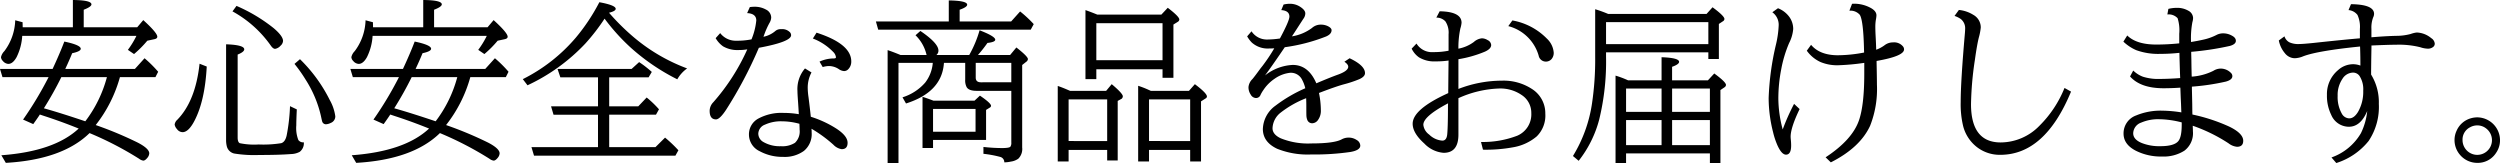
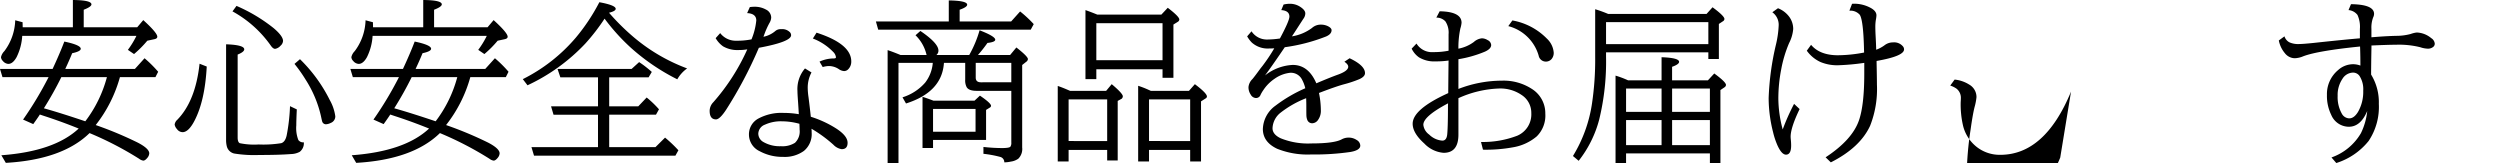
<svg xmlns="http://www.w3.org/2000/svg" width="550.952" height="35.929" viewBox="0 0 550.952 35.929">
  <path d="M21.094,27.56a81.023,81.023,0,0,1,9.256,3.864q2.544,1.32,2.545,2.375a1.668,1.668,0,0,1-.434,1q-.49.6-.886.6a2,2,0,0,1-.924-.415,73.253,73.253,0,0,0-10.915-5.655Q13.76,35.175,1.282,35.892L.3,34.214q11.651-.849,17.041-5.882-3.712-1.508-7.6-2.77l-.962-.322q-.282.473-1.451,2.112l-2.244-1A77.849,77.849,0,0,0,10.707,17H.546L0,15.193H11.593q1.6-3.448,2.583-6.032,3.618.755,3.619,1.583,0,.585-1.885.981-.7,1.7-1.395,3.185l-.132.283H29.728l2.129-2.356a26.758,26.758,0,0,1,3,2.978L34.251,17H26.429A30.012,30.012,0,0,1,21.094,27.56ZM5,6.013H16.061V0q4.09.036,4.09.961,0,.528-1.7,1.187V6.013H30.236L31.575,4.43q3.092,2.808,3.092,3.657,0,.414-.623.546l-1.583.34a23.462,23.462,0,0,1-2.922,2.94l-1.357-.924A18.769,18.769,0,0,0,30.067,7.9H4.9a12.21,12.21,0,0,1-1.244,4.694q-.829,1.49-1.829,1.489a1.685,1.685,0,0,1-1.206-.66,1.267,1.267,0,0,1-.4-.829,2.694,2.694,0,0,1,.735-1.32A11.877,11.877,0,0,0,3.355,4.467L4.977,4.9Q4.995,5.542,5,6.013Zm13.8,20.716A27.85,27.85,0,0,0,23.563,17H13.516A75.724,75.724,0,0,1,9.67,23.864Q13.2,24.847,18.794,26.729Z" />
  <path d="M43.979,14.043l1.583.622q-.4,7.5-2.677,11.9-1.32,2.563-2.657,2.563A1.569,1.569,0,0,1,39,28.445a1.882,1.882,0,0,1-.509-1,1.729,1.729,0,0,1,.585-1.055Q43.092,22.263,43.979,14.043ZM65.412,24.109q-.114,2.338-.113,3.507a7.247,7.247,0,0,0,.452,3.242,1.316,1.316,0,0,0,1.207.509,2.388,2.388,0,0,1-.905,2.093,4.21,4.21,0,0,1-1.9.49q-2.658.207-7.05.207a27.548,27.548,0,0,1-5.467-.32,2.167,2.167,0,0,1-1.64-1.546,5.629,5.629,0,0,1-.17-1.527v-21q4,.132,4,1.111,0,.567-1.452,1.15V30.293q0,1.037.471,1.263a15.68,15.68,0,0,0,4.148.283,24.841,24.841,0,0,0,4.976-.283q.886-.264,1.207-1.716a40.944,40.944,0,0,0,.735-6.446ZM52.122,1.3a35.743,35.743,0,0,1,8.163,4.883q2.093,1.771,2.092,2.846a1.534,1.534,0,0,1-.565,1.056,1.989,1.989,0,0,1-1.188.679q-.453,0-.961-.736a24.991,24.991,0,0,0-8.427-7.521ZM66.109,13.044a33.212,33.212,0,0,1,6.56,8.992,9.984,9.984,0,0,1,1.226,3.6,1.533,1.533,0,0,1-1,1.451,2.634,2.634,0,0,1-1.056.3.851.851,0,0,1-.829-.6c-.038-.1-.132-.509-.283-1.224a25.243,25.243,0,0,0-3.374-8.012A31.431,31.431,0,0,0,64.9,14.081Z" />
  <path d="M98.307,27.56a81.1,81.1,0,0,1,9.256,3.864q2.544,1.32,2.544,2.375a1.666,1.666,0,0,1-.433,1q-.491.6-.886.6a1.994,1.994,0,0,1-.924-.415,73.253,73.253,0,0,0-10.915-5.655Q90.973,35.175,78.5,35.892l-.981-1.678q11.651-.849,17.041-5.882-3.713-1.508-7.6-2.77L86,25.24q-.282.473-1.452,2.112l-2.243-1A77.849,77.849,0,0,0,87.92,17H77.759l-.546-1.81H88.806q1.6-3.448,2.583-6.032,3.618.755,3.619,1.583,0,.585-1.885.981-.7,1.7-1.4,3.185l-.132.283H106.94l2.13-2.356a26.843,26.843,0,0,1,3,2.978l-.6,1.188h-7.822A30.029,30.029,0,0,1,98.307,27.56ZM82.208,6.013H93.273V0q4.091.036,4.091.961,0,.528-1.7,1.187V6.013h11.782l1.339-1.583q3.092,2.808,3.091,3.657,0,.414-.622.546l-1.583.34a23.462,23.462,0,0,1-2.922,2.94l-1.357-.924A18.769,18.769,0,0,0,107.28,7.9H82.114a12.21,12.21,0,0,1-1.244,4.694q-.831,1.49-1.829,1.489a1.685,1.685,0,0,1-1.206-.66,1.267,1.267,0,0,1-.4-.829,2.694,2.694,0,0,1,.735-1.32,11.877,11.877,0,0,0,2.394-6.805l1.621.433Q82.209,5.542,82.208,6.013Zm13.8,20.716A27.85,27.85,0,0,0,100.776,17H90.729a75.724,75.724,0,0,1-3.846,6.861Q90.408,24.847,96.007,26.729Z" />
  <path d="M134.217,2.809a49.907,49.907,0,0,0,5.222,5.2,39.5,39.5,0,0,0,11.989,7.069,7.547,7.547,0,0,0-2.168,2.4,46.3,46.3,0,0,1-10.085-6.825,44.492,44.492,0,0,1-5.938-6.541,44.366,44.366,0,0,1-4.222,5.467,41.588,41.588,0,0,1-12.762,9.218l-1.037-1.357A37.041,37.041,0,0,0,126.9,8.294,42.658,42.658,0,0,0,132.087.489q3.6.662,3.6,1.452Q135.688,2.449,134.217,2.809Zm.038,14.232v6.39h6.41l1.847-1.942a22.03,22.03,0,0,1,2.715,2.6l-.661,1.187H134.255v7.145h10.2l2.111-2.093a29.008,29.008,0,0,1,2.94,2.79l-.659,1.188h-31.16l-.566-1.885h14.666V25.278h-9.8l-.546-1.847h10.349v-6.39h-8.3l-.622-1.848h16.325l1.659-1.507a22.969,22.969,0,0,1,2.79,2.167l-.7,1.188Z" />
  <path d="M165.246,1.564a7.365,7.365,0,0,1,1.037-.076,5.026,5.026,0,0,1,2.526.622,1.992,1.992,0,0,1,1.149,1.773,2.626,2.626,0,0,1-.4,1.206,18.03,18.03,0,0,0-1.094,2.432l-.169.453-.038.131a5.837,5.837,0,0,0,2.6-1.262,1.775,1.775,0,0,1,1.3-.415,2.355,2.355,0,0,1,1.98.735,1,1,0,0,1,.207.6q0,1.452-7.107,2.771l-.113.264a92.6,92.6,0,0,1-7.088,13.365q-1.413,2.149-2.243,2.149-1.4,0-1.4-1.9a2.76,2.76,0,0,1,.81-1.885,46.012,46.012,0,0,0,7.484-11.65,11.2,11.2,0,0,1-1.9.151,6.307,6.307,0,0,1-3.431-.81,5.672,5.672,0,0,1-1.639-1.81l1-1.112a4.322,4.322,0,0,0,3.619,1.678,16.029,16.029,0,0,0,3.28-.3,14.657,14.657,0,0,0,1.056-4.166q0-1.507-2.017-1.621ZM177.405,15.08l1.432.886a7.133,7.133,0,0,0-.829,3.525,15.466,15.466,0,0,0,.17,1.905q.3,2.335.509,4.334a23.352,23.352,0,0,1,5.73,2.677q2.374,1.584,2.375,3.055,0,1.413-1.3,1.413a3.213,3.213,0,0,1-1.829-.98,29.627,29.627,0,0,0-4.826-3.525q.038.376.038.867a4.8,4.8,0,0,1-1.7,4.015,7.2,7.2,0,0,1-4.6,1.32,10.5,10.5,0,0,1-5.146-1.244,4.056,4.056,0,0,1-2.375-3.677,3.935,3.935,0,0,1,2.111-3.544,10.73,10.73,0,0,1,5.542-1.224,20.1,20.1,0,0,1,3.336.282q-.075-1.375-.169-2.714-.132-1.791-.132-2.413A6.975,6.975,0,0,1,177.405,15.08Zm-1.226,12.2a14.772,14.772,0,0,0-3.9-.547,8.378,8.378,0,0,0-3.694.736,2.2,2.2,0,0,0-1.471,2,2.146,2.146,0,0,0,1.131,1.829,7.19,7.19,0,0,0,3.864.924,5.142,5.142,0,0,0,3.092-.754,3.462,3.462,0,0,0,1.018-2.9c0-.239-.012-.61-.038-1.113Zm4.43-13.7a7.529,7.529,0,0,1,3.129-.7q.49,0,.491-.265a1.976,1.976,0,0,0-.623-1.187,12.334,12.334,0,0,0-4.467-2.941L179.95,7.2q7.653,2.47,7.653,6.334a2.349,2.349,0,0,1-.679,1.735,1.247,1.247,0,0,1-.9.395,2.263,2.263,0,0,1-1.169-.434,4.012,4.012,0,0,0-2.112-.677,5.007,5.007,0,0,0-1.432.225Z" />
  <path d="M209.093,4.731V.094q4.053.057,4.053.942,0,.53-1.659,1.112V4.731h11.348l1.979-2.206a26.262,26.262,0,0,1,3,2.79l-.66,1.226H193.541l-.509-1.81Zm13.78,15.288h-7.654q-1.7,0-2.186-.811a3.229,3.229,0,0,1-.321-1.658v-3.7h-4.675a3.045,3.045,0,0,0-.037.322q-.585,6.183-8.333,8.633l-.772-1.357a10.923,10.923,0,0,0,5.014-3.262,8.157,8.157,0,0,0,1.659-4.336h-7.559V35.929h-2.394V11.046q1.055.339,2.846,1.074h5.749a3.412,3.412,0,0,1-.094-.339,8.789,8.789,0,0,0-2.356-4.015l1.074-.943q3.978,2.7,3.978,4.318a1.213,1.213,0,0,1-.453.979H213.6a24.814,24.814,0,0,0,2.281-5.447q3.45,1.338,3.45,2.073,0,.53-1.716.717a30.341,30.341,0,0,1-2.092,2.657h7.088l1.376-1.658q2.545,1.979,2.545,2.563a.818.818,0,0,1-.377.6l-.886.7V32.5a3.016,3.016,0,0,1-.849,2.47,3.685,3.685,0,0,1-1.64.64,7.288,7.288,0,0,1-1.451.17,1.2,1.2,0,0,0-.924-1.206,24.545,24.545,0,0,0-3.675-.678V32.385a37.825,37.825,0,0,0,4.052.245q1.621,0,1.886-.3a1.445,1.445,0,0,0,.207-.9ZM205.625,30.84v1.771h-2.319V21.339q.867.264,2.413.848h9.048l1.188-1.113q2.449,1.66,2.45,2.244a.471.471,0,0,1-.245.377l-.848.528V30.84Zm0-1.811h9.368V24h-9.368Zm17.248-10.895v-4.28h-7.842V17.1q0,1.036,1.15,1.037Z" />
  <path d="M244,33.045h-8.5V35.59h-2.394V18.944q.885.284,2.186.849l.528.226h7.955L245,18.549q2.45,2.055,2.45,2.677a.781.781,0,0,1-.245.527l-.886.49v13.12H244Zm0-1.961V21.9h-8.5v9.18ZM241.61,15.269v2.168h-2.394V2.224q1.188.415,2.621,1h14.1l1.414-1.508Q259.9,3.657,259.9,4.3a.631.631,0,0,1-.339.509l-.962.6V17.153H256.2V15.269Zm0-2H256.2V5.108H241.61Zm20.68,19.774h-9.067V35.59h-2.394V18.907a20.4,20.4,0,0,1,2.243.867l.547.245h8.407l1.3-1.47q2.658,2,2.657,2.714a.491.491,0,0,1-.263.415l-1.037.66V35.59H262.29Zm0-1.961V21.9h-9.067v9.18Z" />
  <path d="M282.875,1a6.364,6.364,0,0,1,1.433-.17,4.125,4.125,0,0,1,2.3.716q1.056.7,1.056,1.414a2,2,0,0,1-.377,1.112c-.037.051-.277.415-.716,1.094Q285,7.6,284.722,8.011a9.995,9.995,0,0,0,4.411-1.847,2.865,2.865,0,0,1,2-.735,3.425,3.425,0,0,1,1.584.377c.49.263.735.547.735.848q0,.849-1.187,1.376a39.1,39.1,0,0,1-9.124,2.375l-.321.471q-2.563,3.771-4.034,5.75a10.6,10.6,0,0,1,6.108-2.318q3.468,0,5.2,4.052,3-1.281,4.788-1.922,2.243-.811,2.243-1.735c0-.351-.283-.717-.848-1.094l1.15-.772q3.393,1.6,3.393,3.28,0,.755-1.225,1.32a25.446,25.446,0,0,1-3.375,1.13q-1.828.492-5.542,1.923a19.383,19.383,0,0,1,.415,3.827,3.372,3.372,0,0,1-.585,2.055,1.613,1.613,0,0,1-1.262.791,1.137,1.137,0,0,1-1.113-.659,2.839,2.839,0,0,1-.226-1q-.018-.189-.019-2.281,0-.66-.037-1.583a22.247,22.247,0,0,0-5.6,3.166,4.569,4.569,0,0,0-1.81,3.45q0,1.375,1.81,2.224a16.046,16.046,0,0,0,6.729,1.131q5,0,6.674-.885a3.1,3.1,0,0,1,1.527-.4,3.135,3.135,0,0,1,1.809.528,1.489,1.489,0,0,1,.792,1.226q0,1.035-2.187,1.413a54.888,54.888,0,0,1-8.633.547,18.046,18.046,0,0,1-7.522-1.263q-3.129-1.489-3.129-4.354a6.586,6.586,0,0,1,2.771-5.128,31.87,31.87,0,0,1,6.579-3.846,7.689,7.689,0,0,0-.867-2.167,2.754,2.754,0,0,0-2.451-1.244,7.238,7.238,0,0,0-3.449,1.319,8.944,8.944,0,0,0-2.507,2.545,7.181,7.181,0,0,0-.585,1,1.054,1.054,0,0,1-1.037.7,1.375,1.375,0,0,1-1.131-.754,2.843,2.843,0,0,1-.49-1.678A2.833,2.833,0,0,1,276,17.437q.471-.548,1.734-2.282c.125-.163.289-.37.49-.622a38.591,38.591,0,0,0,2.6-3.883c-.49.026-.873.038-1.15.038a5.254,5.254,0,0,1-3.789-1.3,6.57,6.57,0,0,1-1.036-1.376l.961-1.113a4.049,4.049,0,0,0,3.449,1.811,19.807,19.807,0,0,0,2.809-.227q2.092-3.9,2.093-4.826,0-1.3-1.791-1.432Z" />
  <path d="M319.238,11.178V7.559a4.483,4.483,0,0,0-.7-2.847,2.654,2.654,0,0,0-2-.829l.736-1.395q4.825.075,4.826,2.526a5.893,5.893,0,0,1-.265,1.262,20.323,20.323,0,0,0-.433,4.45A8.286,8.286,0,0,0,324.8,9.255a3.12,3.12,0,0,1,1.791-.811,2.455,2.455,0,0,1,1.263.4,1.282,1.282,0,0,1,.773,1.074q0,.848-1.395,1.471a25.684,25.684,0,0,1-5.825,1.658V19.6A26.644,26.644,0,0,1,331,17.775a11.418,11.418,0,0,1,6.579,1.811,6.31,6.31,0,0,1,2.978,5.466,6.435,6.435,0,0,1-1.9,5.014,10.88,10.88,0,0,1-5.316,2.413,32.864,32.864,0,0,1-6.522.509l-.433-1.7a21.09,21.09,0,0,0,7.973-1.376,5.1,5.1,0,0,0,3.111-4.977,4.674,4.674,0,0,0-2.13-4,8.285,8.285,0,0,0-4.92-1.432,23.481,23.481,0,0,0-9.011,2.131v8.03q0,4.015-3.261,4.015a6.573,6.573,0,0,1-4.26-2.055q-2.565-2.3-2.564-4.355,0-3.2,7.842-6.748v-.565l.019-1.98q.037-3.77.056-4.637a18.653,18.653,0,0,1-2.9.188,6.419,6.419,0,0,1-3.619-.886,4.961,4.961,0,0,1-1.621-1.922L312.169,9.6a3.992,3.992,0,0,0,3.714,1.884A16.808,16.808,0,0,0,319.238,11.178Zm-.113,11.593q-5.448,2.866-5.448,4.732a3.021,3.021,0,0,0,1.282,2.148,4.578,4.578,0,0,0,2.9,1.339q.924,0,1.075-1.319.15-1.432.169-5.542v-.792ZM333.3,4.505a14.1,14.1,0,0,1,7.6,4,4.732,4.732,0,0,1,1.509,3.073,2.075,2.075,0,0,1-.471,1.433,1.652,1.652,0,0,1-1.282.565,1.612,1.612,0,0,1-1.565-1.319,9.4,9.4,0,0,0-6.692-6.5Z" />
  <path d="M376.488,11.536H353.942V12.5a53.948,53.948,0,0,1-1.507,13.836,24.894,24.894,0,0,1-4.525,9.1l-1.263-1.055a30.721,30.721,0,0,0,4.2-11.574,65.693,65.693,0,0,0,.7-10.311V2.035a27.748,27.748,0,0,1,2.866,1.037h21.678l1.32-1.47q2.619,1.923,2.62,2.583a.626.626,0,0,1-.34.508l-.885.584v7.73h-2.319Zm0-1.809V4.882H353.942V9.727Zm-17.7,7.973h7.39V12.61q3.864.134,3.864,1.019,0,.546-1.546,1.093V17.7h7.9l1.395-1.508q2.582,1.886,2.582,2.527a.673.673,0,0,1-.339.527l-.886.6V35.929h-2.319V33.8H358.354v2.13h-2.319V16.664A20.526,20.526,0,0,1,358.787,17.7Zm-.433,1.81v5.146h7.823V19.51Zm7.823,12.479V26.466h-7.823v5.523Zm10.65-7.333V19.51H368.5v5.146Zm0,7.333V26.466H368.5v5.523Z" />
  <path d="M396.6,24.034q-1.98,4.11-1.979,6.108,0,.169.037.585a12.89,12.89,0,0,1,.076,1.337q0,2.017-1.132,2.018-.979,0-1.922-2.131a16.575,16.575,0,0,1-.924-2.808,30.668,30.668,0,0,1-.98-7.522A59.866,59.866,0,0,1,391.4,9.765a21.841,21.841,0,0,0,.584-4.091A3.4,3.4,0,0,0,390.588,2.7l1.245-.885a5.671,5.671,0,0,1,2.394,1.771,4.525,4.525,0,0,1,.961,2.809,8.274,8.274,0,0,1-.9,3.091,27.239,27.239,0,0,0-1.734,5.749,33.594,33.594,0,0,0-.641,6.486,26.713,26.713,0,0,0,.962,6.805,47.271,47.271,0,0,1,2.506-5.636Zm2.526-14.157q1.923,2.3,5.938,2.3a31.329,31.329,0,0,0,5.749-.6q-.018-.453-.037-1.282-.151-5.335-.792-6.8a1.113,1.113,0,0,0-.32-.433,2.739,2.739,0,0,0-1.9-.717h-.189l.584-1.508c.252-.013.434-.018.547-.018a7.611,7.611,0,0,1,3.337.81q1.488.733,1.489,1.753a6.514,6.514,0,0,1-.132,1.018,9.139,9.139,0,0,0-.113,1.507q0,.473.037,1.509.132,2.413.151,3.544a7.247,7.247,0,0,0,1.885-1.018,3.016,3.016,0,0,1,1.848-.6,2.525,2.525,0,0,1,2.2.923,1.03,1.03,0,0,1,.208.622q0,1.49-6.052,2.545V13.8q.077,3.789.076,4.845a22.067,22.067,0,0,1-1.508,9.086q-2.225,4.808-8.653,8.049l-1.149-1.112q5.862-3.844,7.351-8.144,1.168-3.373,1.169-10.236V13.854a50.309,50.309,0,0,1-5.825.529,9.546,9.546,0,0,1-3.789-.7,7.622,7.622,0,0,1-3.053-2.508Z" />
-   <path d="M456.416,20.188q-5.751,13.932-15.59,13.931a8.217,8.217,0,0,1-5.241-1.771,8.536,8.536,0,0,1-2.959-4.619,20.639,20.639,0,0,1-.528-5.221q0-4.563.943-15.345c.024-.351.037-.609.037-.773a2.569,2.569,0,0,0-.961-2.2,5.225,5.225,0,0,0-1.376-.679l.961-1.319a7.355,7.355,0,0,1,3.2,1.092,3.162,3.162,0,0,1,1.621,2.772,12.166,12.166,0,0,1-.415,2.168q-.4,1.545-.886,5.013a71.577,71.577,0,0,0-.848,9.708q0,8.447,6.541,8.446a11.96,11.96,0,0,0,8.539-3.676,24.674,24.674,0,0,0,5.524-8.332Z" />
-   <path d="M477.868,1.96a7.243,7.243,0,0,1,1.791-.227,4.867,4.867,0,0,1,2.6.622,1.885,1.885,0,0,1,1.055,1.584,3.3,3.3,0,0,1-.15.924,19.033,19.033,0,0,0-.3,4.392q1.507-.245,2.658-.509a11.741,11.741,0,0,0,2.941-1.036,3.079,3.079,0,0,1,1.527-.358,3.869,3.869,0,0,1,1.885.508q.867.453.867,1.131,0,.755-1.32,1.131a64.21,64.21,0,0,1-8.52,1.3v.264l.037,1.527.02,1.584.037,1.64.019.452a12.54,12.54,0,0,0,4.769-1.282,3.069,3.069,0,0,1,1.546-.49,3.148,3.148,0,0,1,2.318.943.988.988,0,0,1,.321.715q0,.811-1.433,1.207a50.445,50.445,0,0,1-7.483,1.113v.433l.037,1.678.038,1.715.019,1.734.019.584a38.658,38.658,0,0,1,8.106,2.658q3.091,1.491,3.091,3.13,0,1.319-1.376,1.32a3.569,3.569,0,0,1-1.847-.754,35.863,35.863,0,0,0-7.9-3.884c0,.126.006.314.019.565s.019.485.019.661a4.827,4.827,0,0,1-1.885,4.279,8.521,8.521,0,0,1-4.939,1.281,12.273,12.273,0,0,1-5.731-1.263q-2.733-1.393-2.733-3.789a4.181,4.181,0,0,1,2.771-4,14.047,14.047,0,0,1,5.787-1.055,28.529,28.529,0,0,1,4.185.377l-.019-.284-.056-1.546-.076-1.583-.057-1.583-.018-.453q-1.866.132-3.695.132-5.09,0-7.39-2.6l.7-1.3a6.217,6.217,0,0,0,2.13,1.356,11,11,0,0,0,3.695.49q1.98,0,4.524-.188-.094-2.262-.17-5.561a39.2,39.2,0,0,1-4.222.227,14.17,14.17,0,0,1-5.278-.812,9.665,9.665,0,0,1-2.847-1.884l.848-1.358q2.037,2,6.391,2a50.238,50.238,0,0,0,5.071-.263V7.445a8.914,8.914,0,0,0-.359-3.43,2.679,2.679,0,0,0-2.261-.829Zm2.941,25.015a20.74,20.74,0,0,0-4.958-.7,9.462,9.462,0,0,0-4,.754,2.569,2.569,0,0,0-1.734,2.338q0,1.376,1.885,2.149a10.488,10.488,0,0,0,4.091.7q3.035,0,3.958-1.112.755-.906.755-3.583Z" />
+   <path d="M456.416,20.188q-5.751,13.932-15.59,13.931a8.217,8.217,0,0,1-5.241-1.771,8.536,8.536,0,0,1-2.959-4.619,20.639,20.639,0,0,1-.528-5.221c.024-.351.037-.609.037-.773a2.569,2.569,0,0,0-.961-2.2,5.225,5.225,0,0,0-1.376-.679l.961-1.319a7.355,7.355,0,0,1,3.2,1.092,3.162,3.162,0,0,1,1.621,2.772,12.166,12.166,0,0,1-.415,2.168q-.4,1.545-.886,5.013a71.577,71.577,0,0,0-.848,9.708q0,8.447,6.541,8.446a11.96,11.96,0,0,0,8.539-3.676,24.674,24.674,0,0,0,5.524-8.332Z" />
  <path d="M520.075,8.444V6.39a6.283,6.283,0,0,0-.528-3.091,2.774,2.774,0,0,0-1.98-1.075l.547-1.3Q523.2.98,523.2,3.054a1.755,1.755,0,0,1-.189.754,6.257,6.257,0,0,0-.395,2.563V8.219q3.09-.264,5.485-.321a12.163,12.163,0,0,0,3.186-.415,5.689,5.689,0,0,1,1.319-.32A5.251,5.251,0,0,1,535.8,8.407a1.589,1.589,0,0,1,.773,1.206.9.9,0,0,1-.377.754,1.828,1.828,0,0,1-1.169.359,5.8,5.8,0,0,1-1.659-.321,19.427,19.427,0,0,0-5.316-.547q-1.621,0-5.428.17v.339q-.077,4.336-.076,6.071a11.618,11.618,0,0,1,1.7,6.447A13.47,13.47,0,0,1,522,31.065a14.857,14.857,0,0,1-7.126,4.864L513.816,34.7a12.2,12.2,0,0,0,6.5-5.373,14.386,14.386,0,0,0,1.376-4.863q-1.452,3.468-4.053,3.469a4.227,4.227,0,0,1-3.883-2.621,9.5,9.5,0,0,1-.943-4.374,6.866,6.866,0,0,1,2.451-5.485,4.946,4.946,0,0,1,3.3-1.3,4.526,4.526,0,0,1,1.622.3v-.282q0-1.528-.057-3.507l-.019-.415Q510.763,11.2,507.6,12.4a5.264,5.264,0,0,1-1.885.434,2.826,2.826,0,0,1-2.187-1.131,6.132,6.132,0,0,1-1.319-2.79l1.244-.905a2.239,2.239,0,0,0,1.094,1.32,4.682,4.682,0,0,0,2.092.377q.792,0,3.073-.227Q516.473,8.746,520.075,8.444ZM518.529,16a2.806,2.806,0,0,0-2.3,1.376,6.327,6.327,0,0,0-1.056,3.751,7.407,7.407,0,0,0,.9,3.884,1.927,1.927,0,0,0,1.659,1.074q1.056,0,1.923-1.414A8.833,8.833,0,0,0,520.81,20a5.392,5.392,0,0,0-.83-3.28A1.736,1.736,0,0,0,518.529,16Z" />
-   <path d="M545.957,25.862a5.065,5.065,0,0,1,5,5.034,4.882,4.882,0,0,1-.867,2.79,4.778,4.778,0,0,1-4.166,2.206,4.984,4.984,0,0,1-3.9-1.905,4.967,4.967,0,0,1-1.093-3.147,4.761,4.761,0,0,1,.452-2.018,4.869,4.869,0,0,1,3.205-2.771A5.143,5.143,0,0,1,545.957,25.862Zm-.038,1.773a3.2,3.2,0,0,0-1.565.415,3.028,3.028,0,0,0-1.658,2.827,3.23,3.23,0,0,0,.471,1.678,3.237,3.237,0,1,0,4.807-4.185A3.124,3.124,0,0,0,545.919,27.635Z" />
</svg>